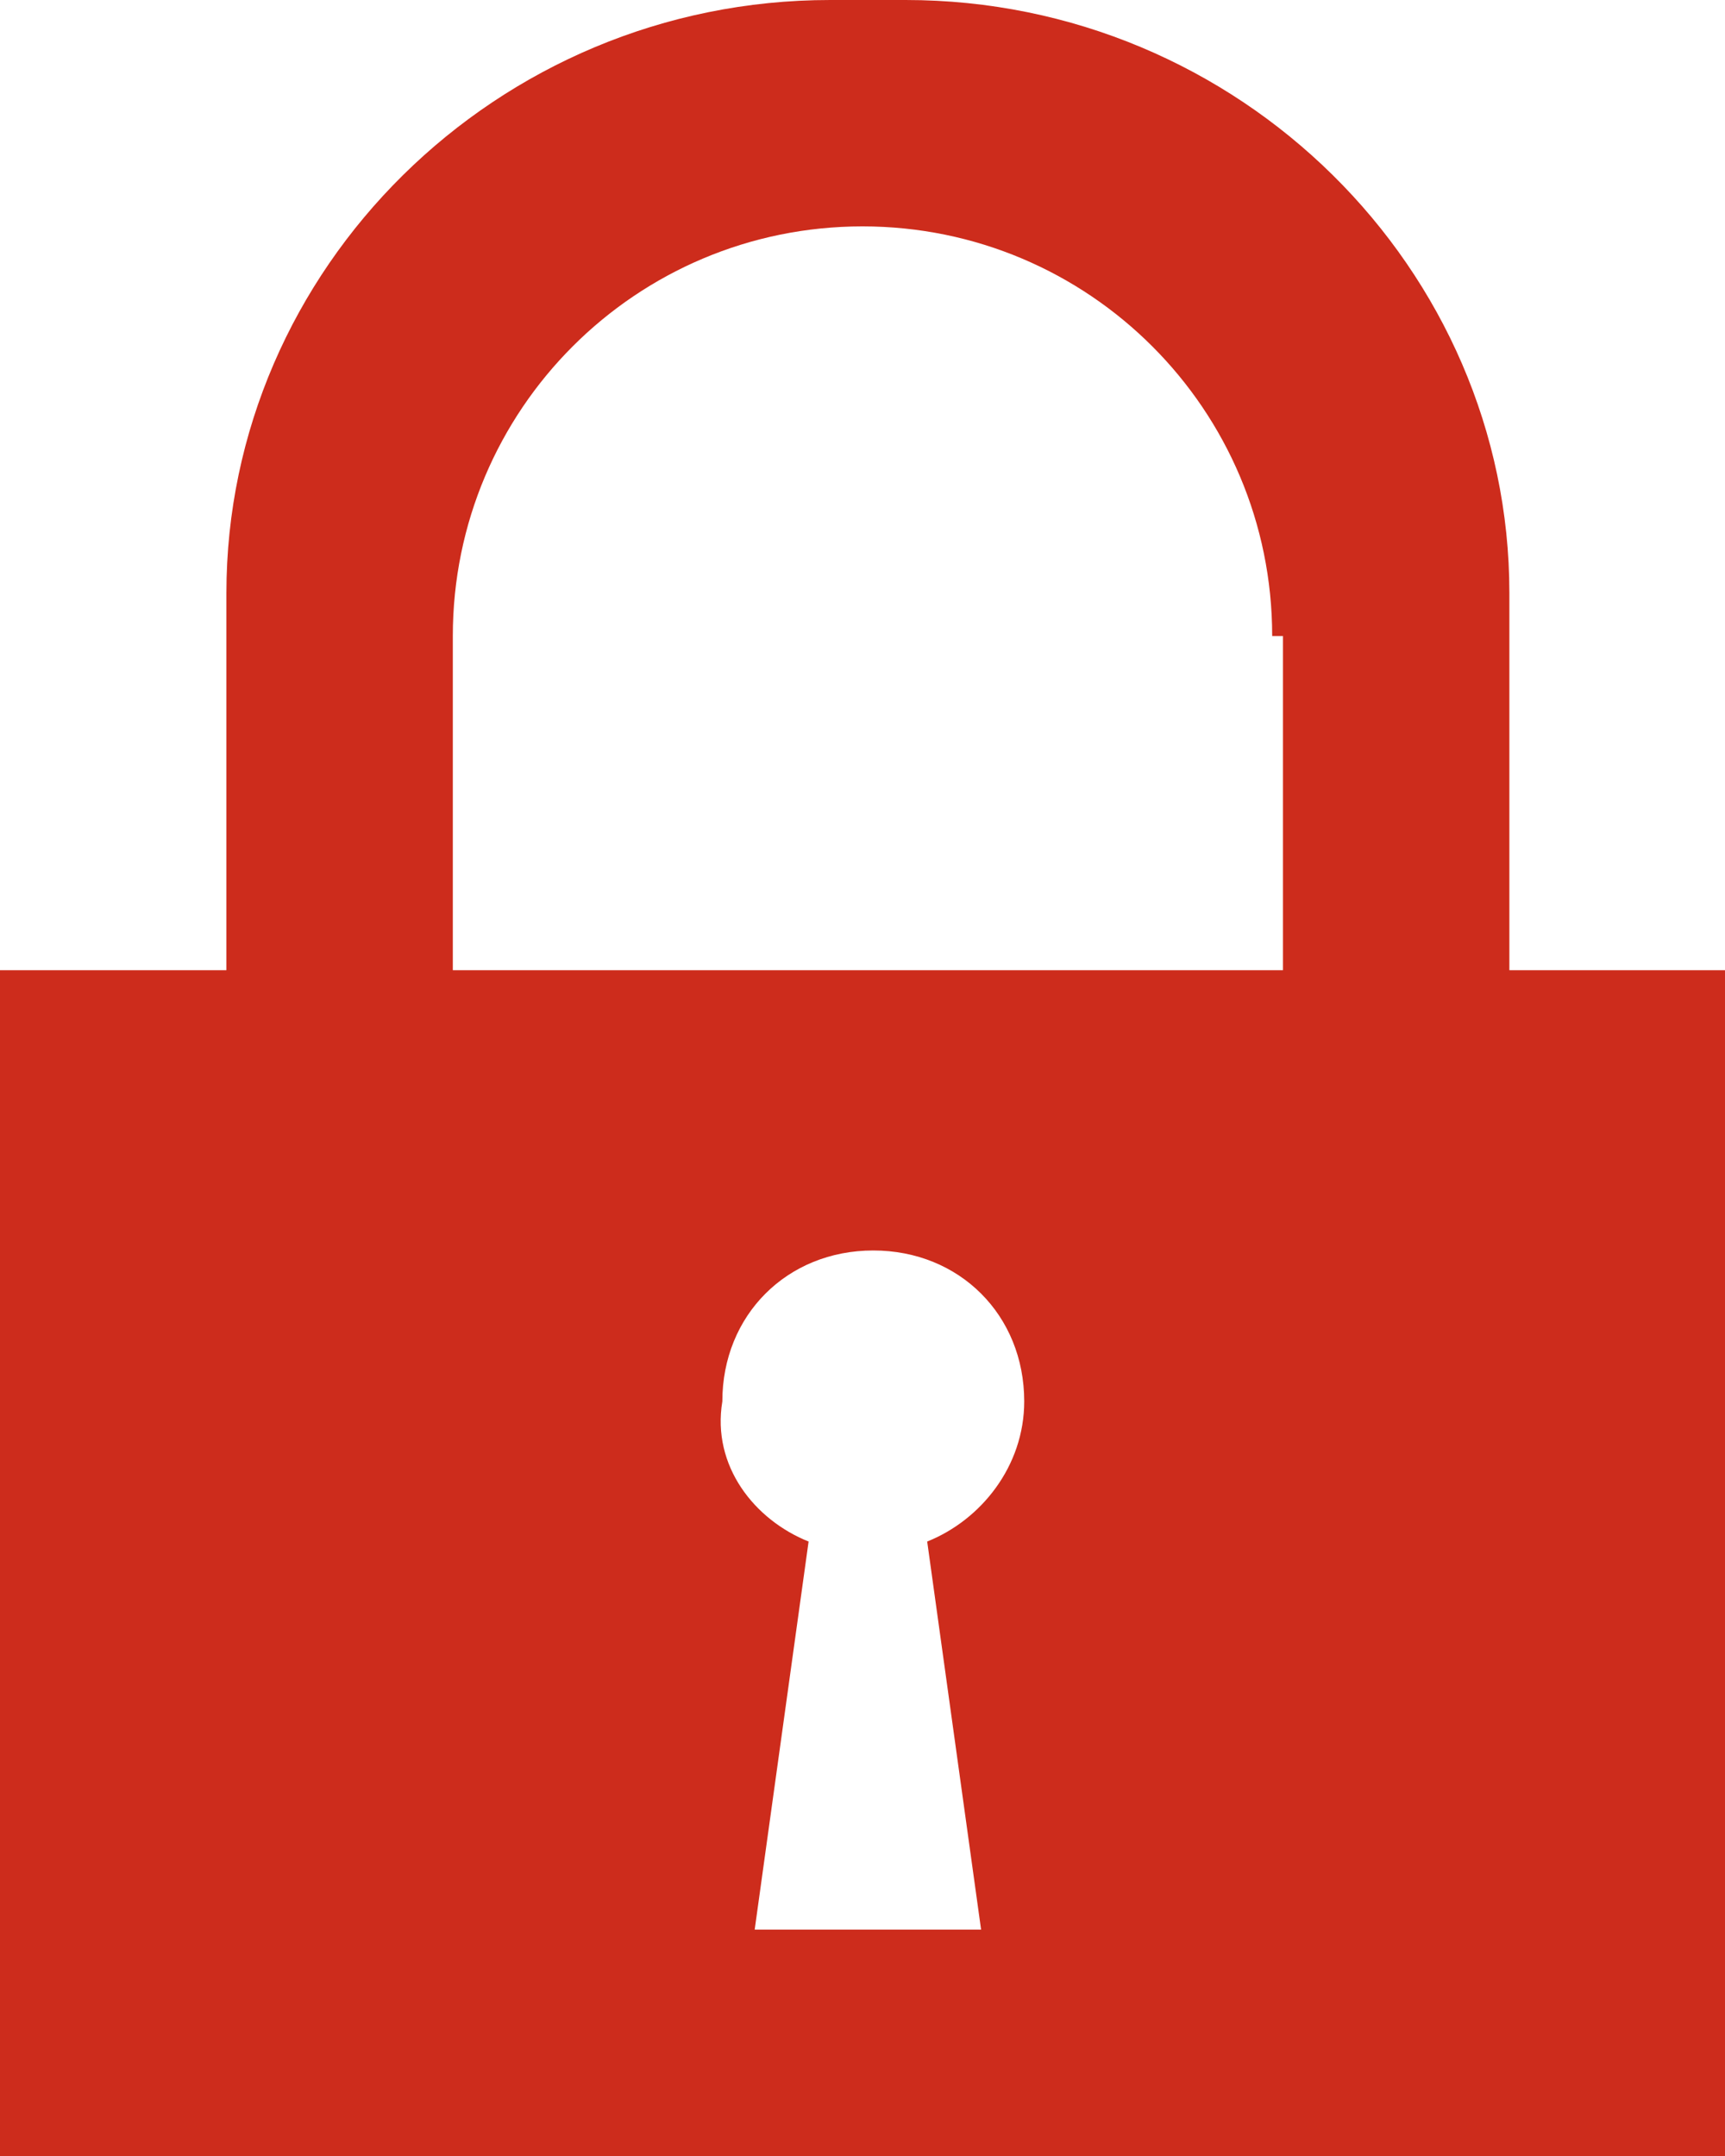
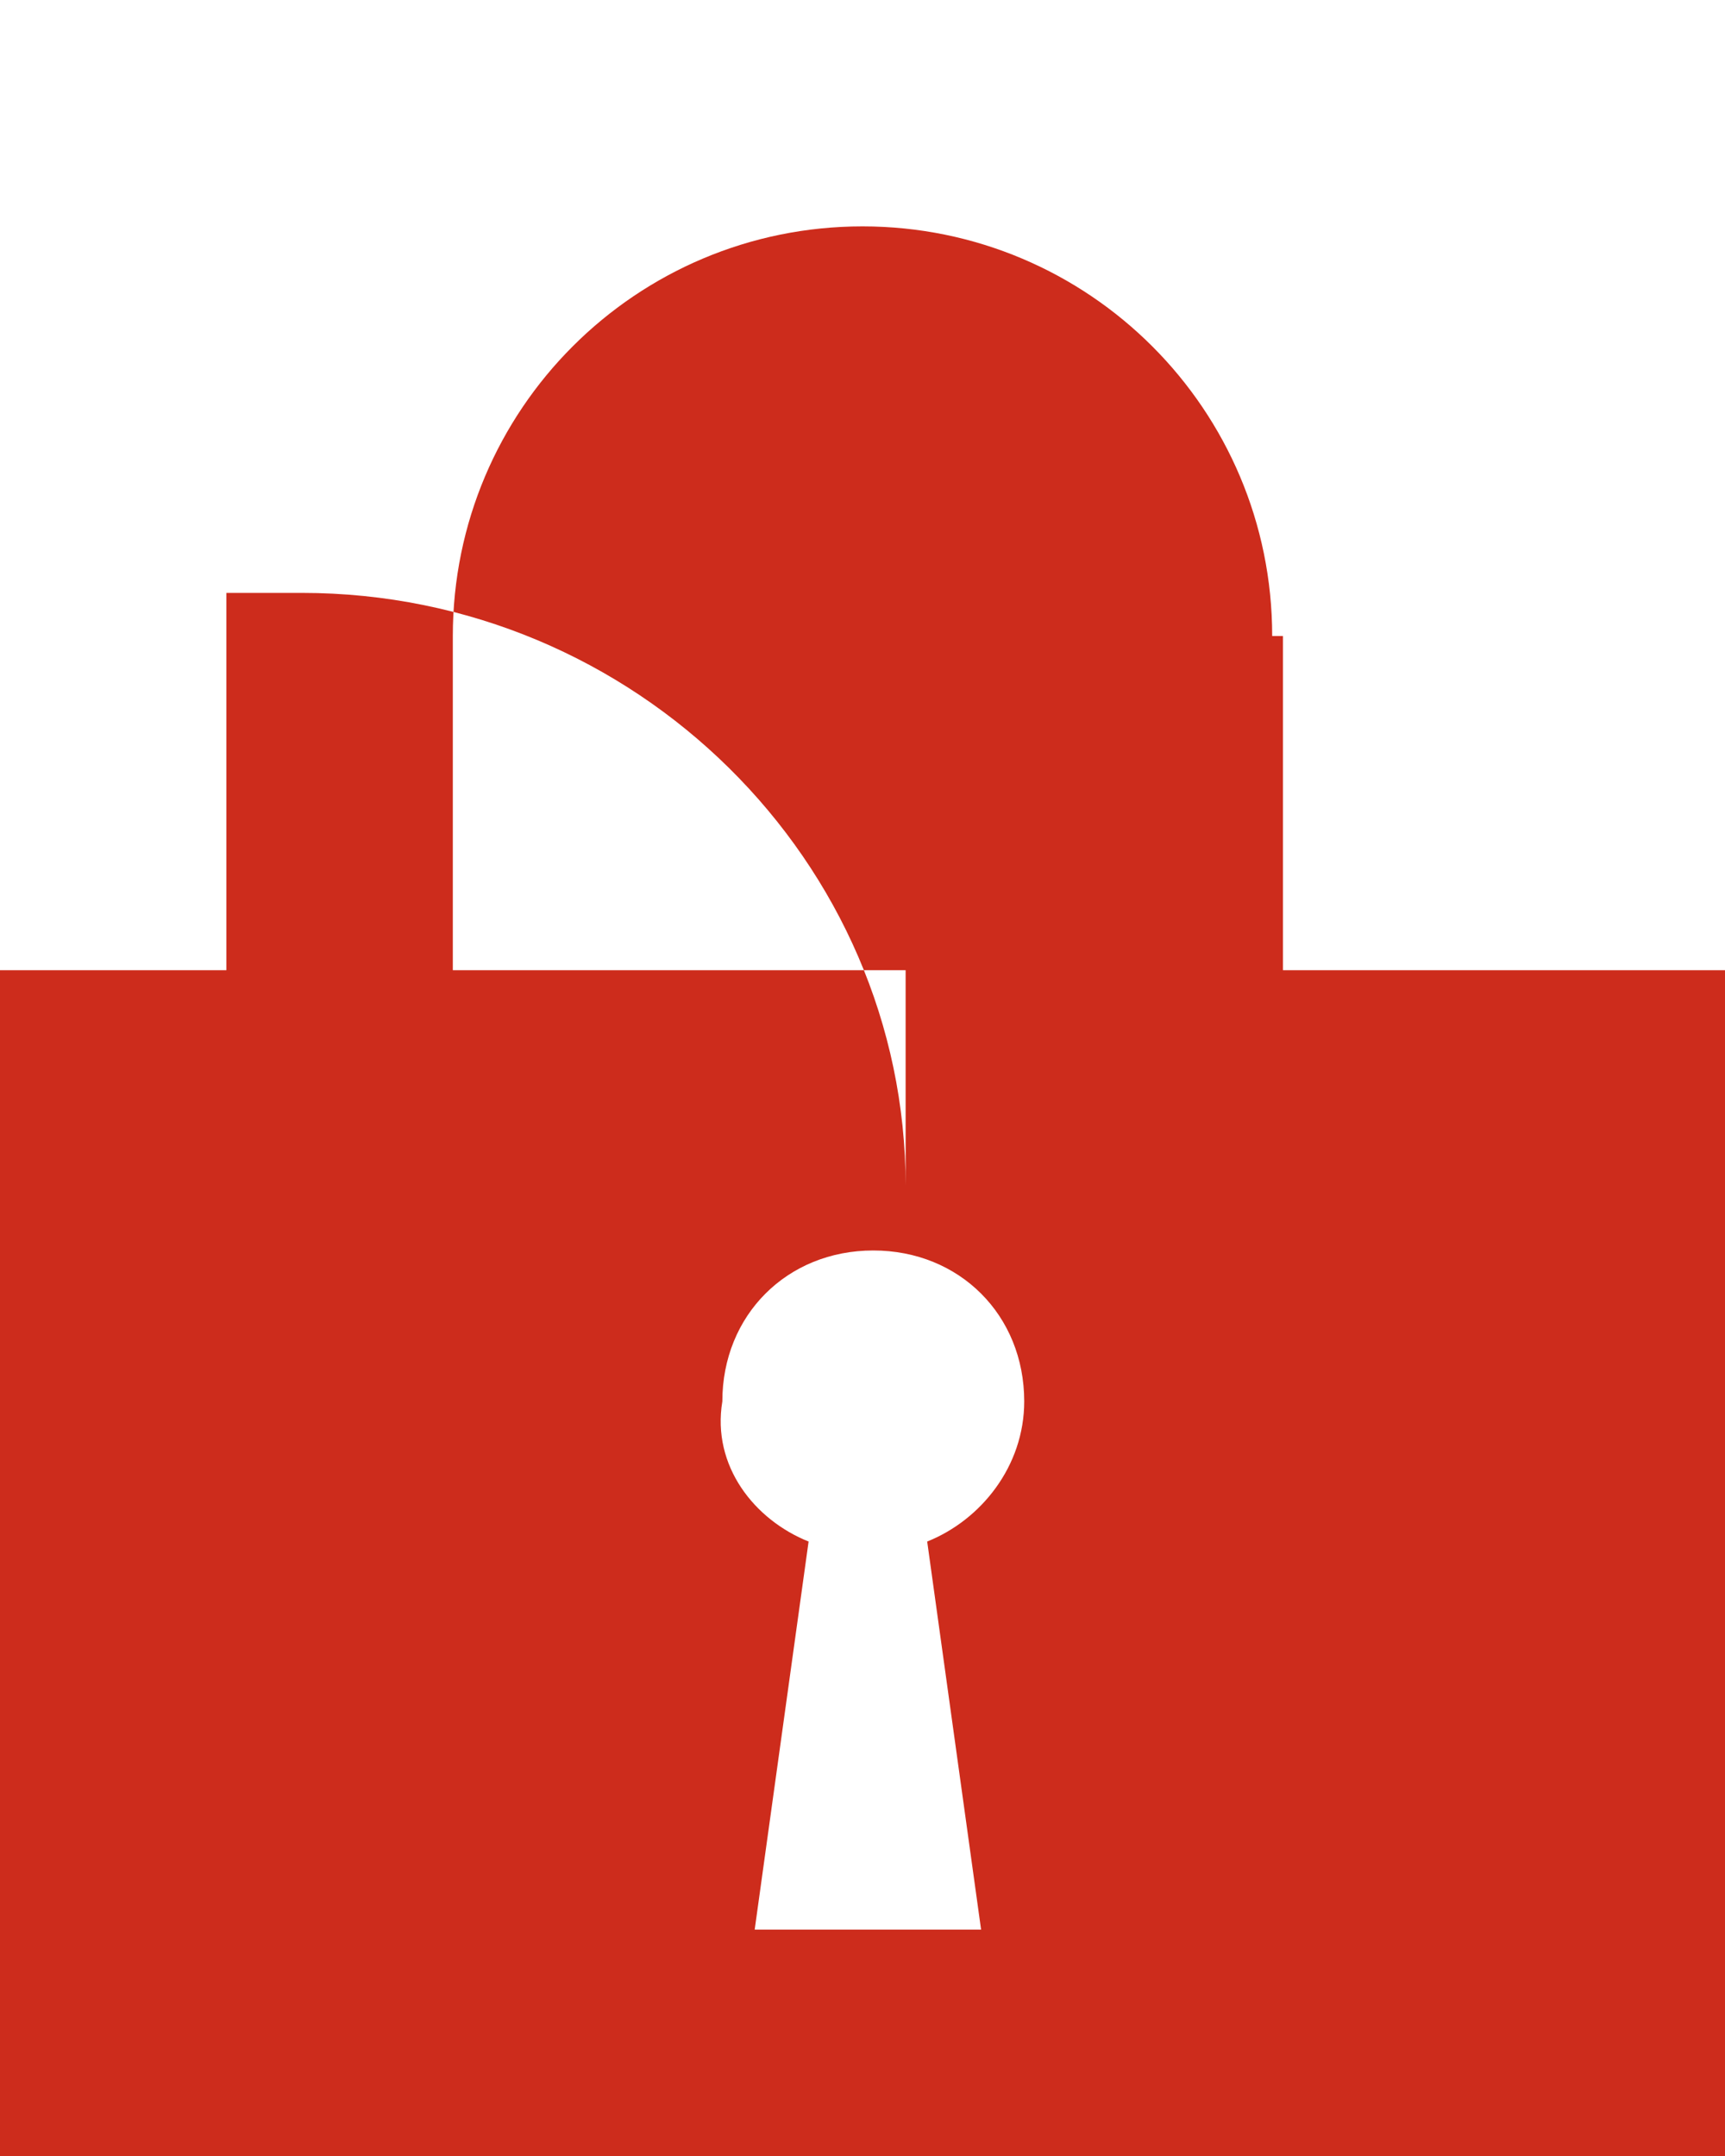
<svg xmlns="http://www.w3.org/2000/svg" version="1.1" id="Layer_1" x="0px" y="0px" viewBox="0 0 16 20" style="enable-background:new 0 0 16 20;" xml:space="preserve">
  <style type="text/css">
	.st0{fill-rule:evenodd;clip-rule:evenodd;fill:#CD2C1C;}
</style>
-   <path class="st0" d="M0,20V9h2.1V5.5c0-3,2.5-5.5,5.6-5.5h0.7c3.1,0,5.6,2.5,5.6,5.5V9H16v11H0z M7.5,14.3L7,17.9h2.1l-0.5-3.6  c0.5-0.2,0.9-0.7,0.9-1.3c0-0.8-0.6-1.4-1.4-1.4s-1.4,0.6-1.4,1.4C6.6,13.6,7,14.1,7.5,14.3z M11.8,5.9c0-2.1-1.7-3.8-3.8-3.8  S4.2,3.8,4.2,5.9V9h7.7V5.9z" />
+   <path class="st0" d="M0,20V9h2.1V5.5h0.7c3.1,0,5.6,2.5,5.6,5.5V9H16v11H0z M7.5,14.3L7,17.9h2.1l-0.5-3.6  c0.5-0.2,0.9-0.7,0.9-1.3c0-0.8-0.6-1.4-1.4-1.4s-1.4,0.6-1.4,1.4C6.6,13.6,7,14.1,7.5,14.3z M11.8,5.9c0-2.1-1.7-3.8-3.8-3.8  S4.2,3.8,4.2,5.9V9h7.7V5.9z" />
</svg>